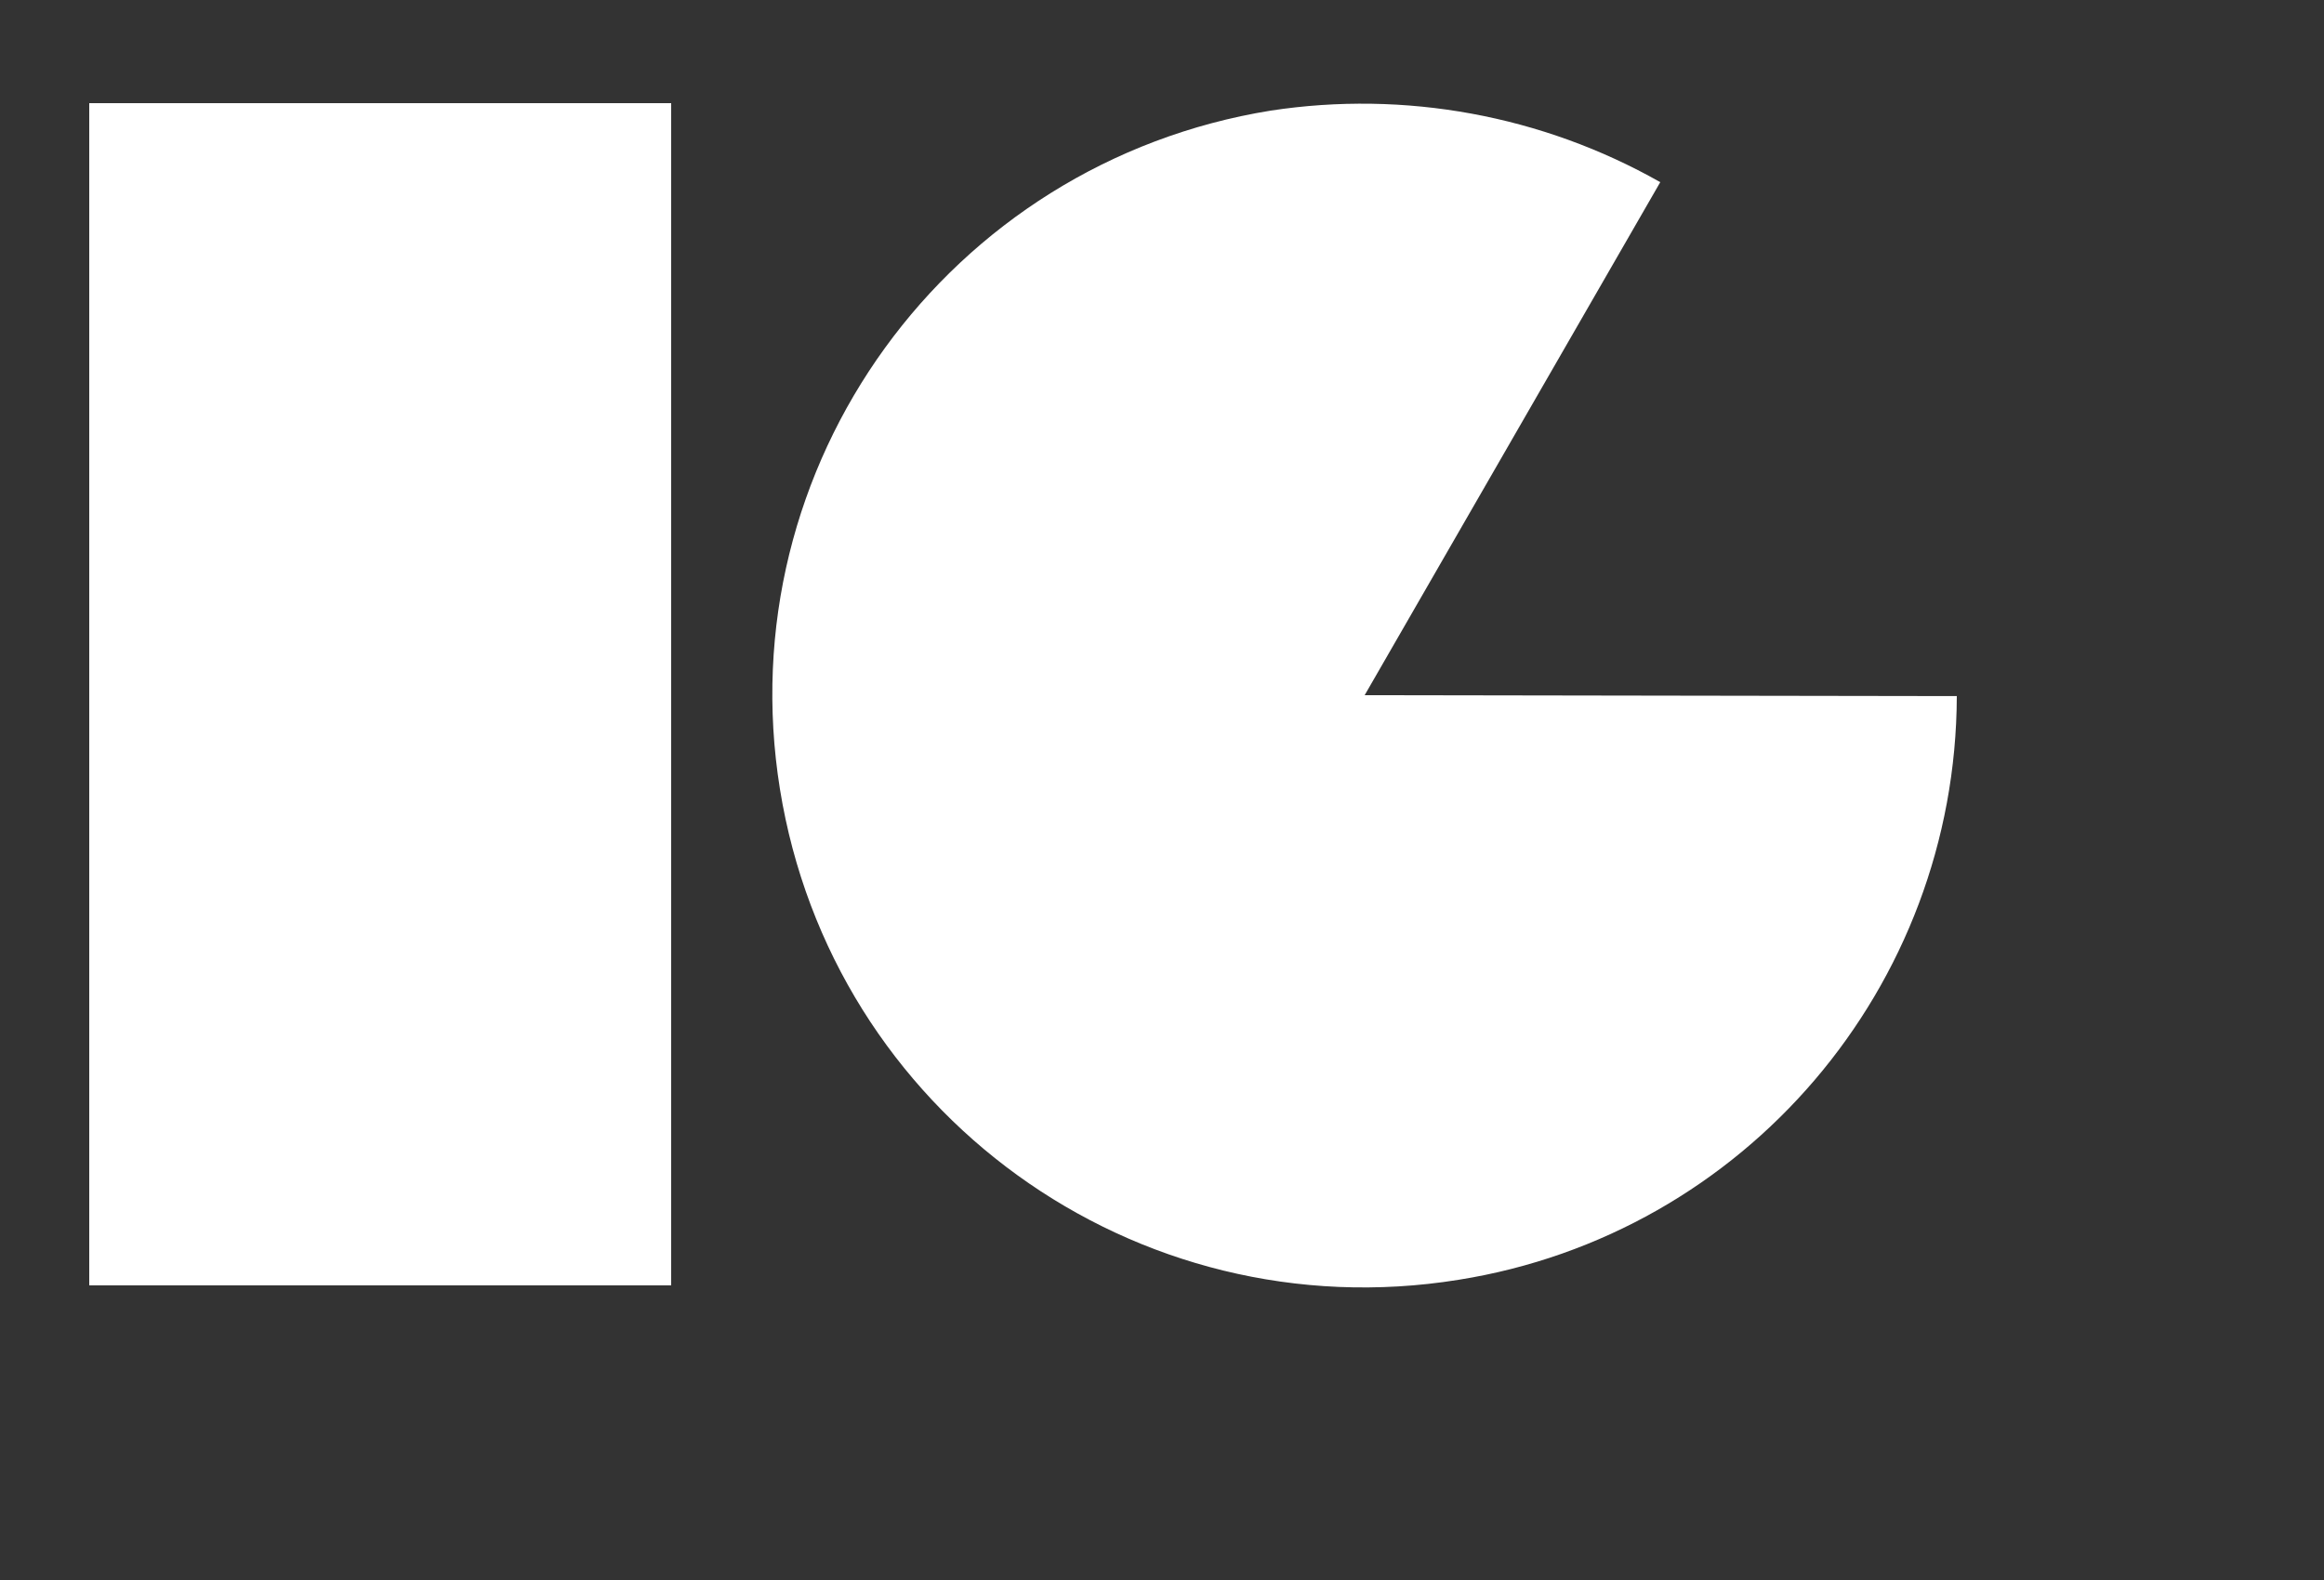
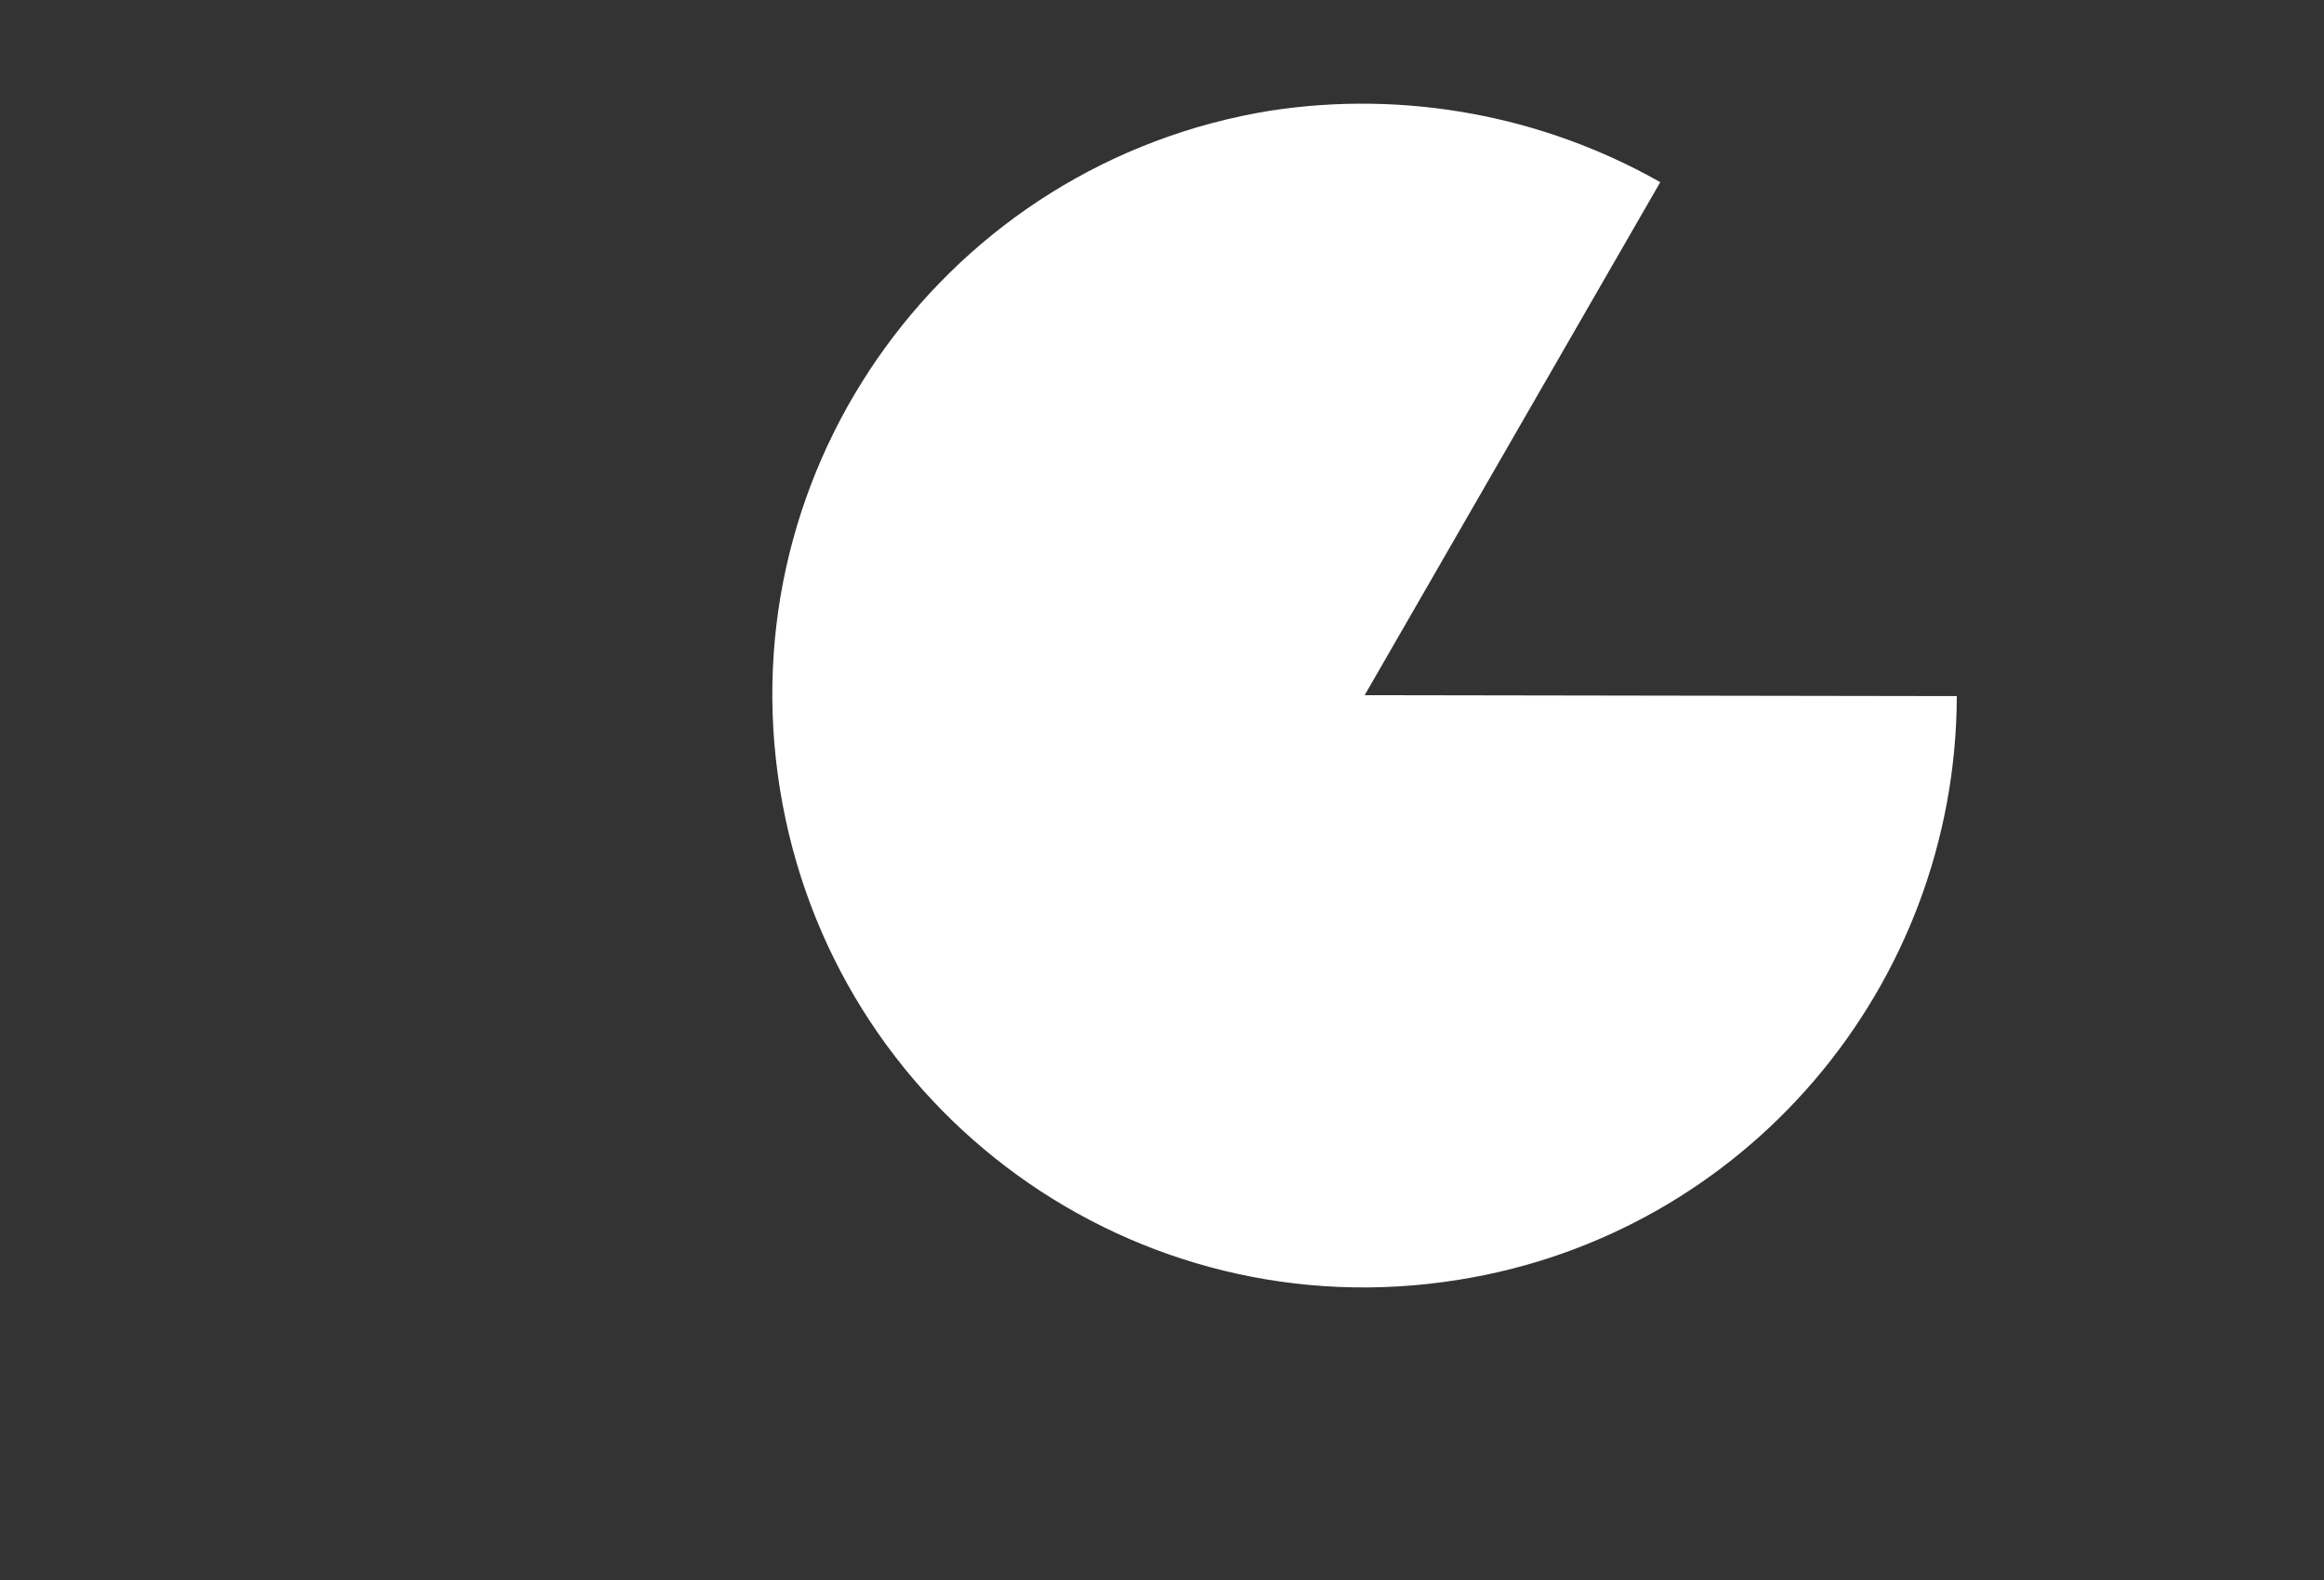
<svg xmlns="http://www.w3.org/2000/svg" width="250" height="170" xml:space="preserve" version="1.1">
  <rect width="100%" height="100%" fill="#333333" stroke="none" />
  <g>
    <title>Layer 1</title>
    <g id="Ebene_1_00000167353947674623565190000003112131120266698655_">
      <rect x="-63" id="svg_1" display="none" height="320" width="320" class="st0" y="-87" />
      <path id="svg_2" fill="#FFFFFF" d="m146.8,74.8l31.8,-55.2c-12.7,-7.2 -27.5,-9.9 -41.9,-7.7c-34.7,5.6 -58.4,38.2 -52.8,73s38.2,58.4 73,52.8c30.8,-4.9 53.5,-31.5 53.6,-62.8l-63.7,-0.1z" class="st1" />
-       <rect id="svg_3" fill="#FFFFFF" height="127.2" width="62.6" class="st1" y="11.1" x="9.6" />
    </g>
  </g>
</svg>